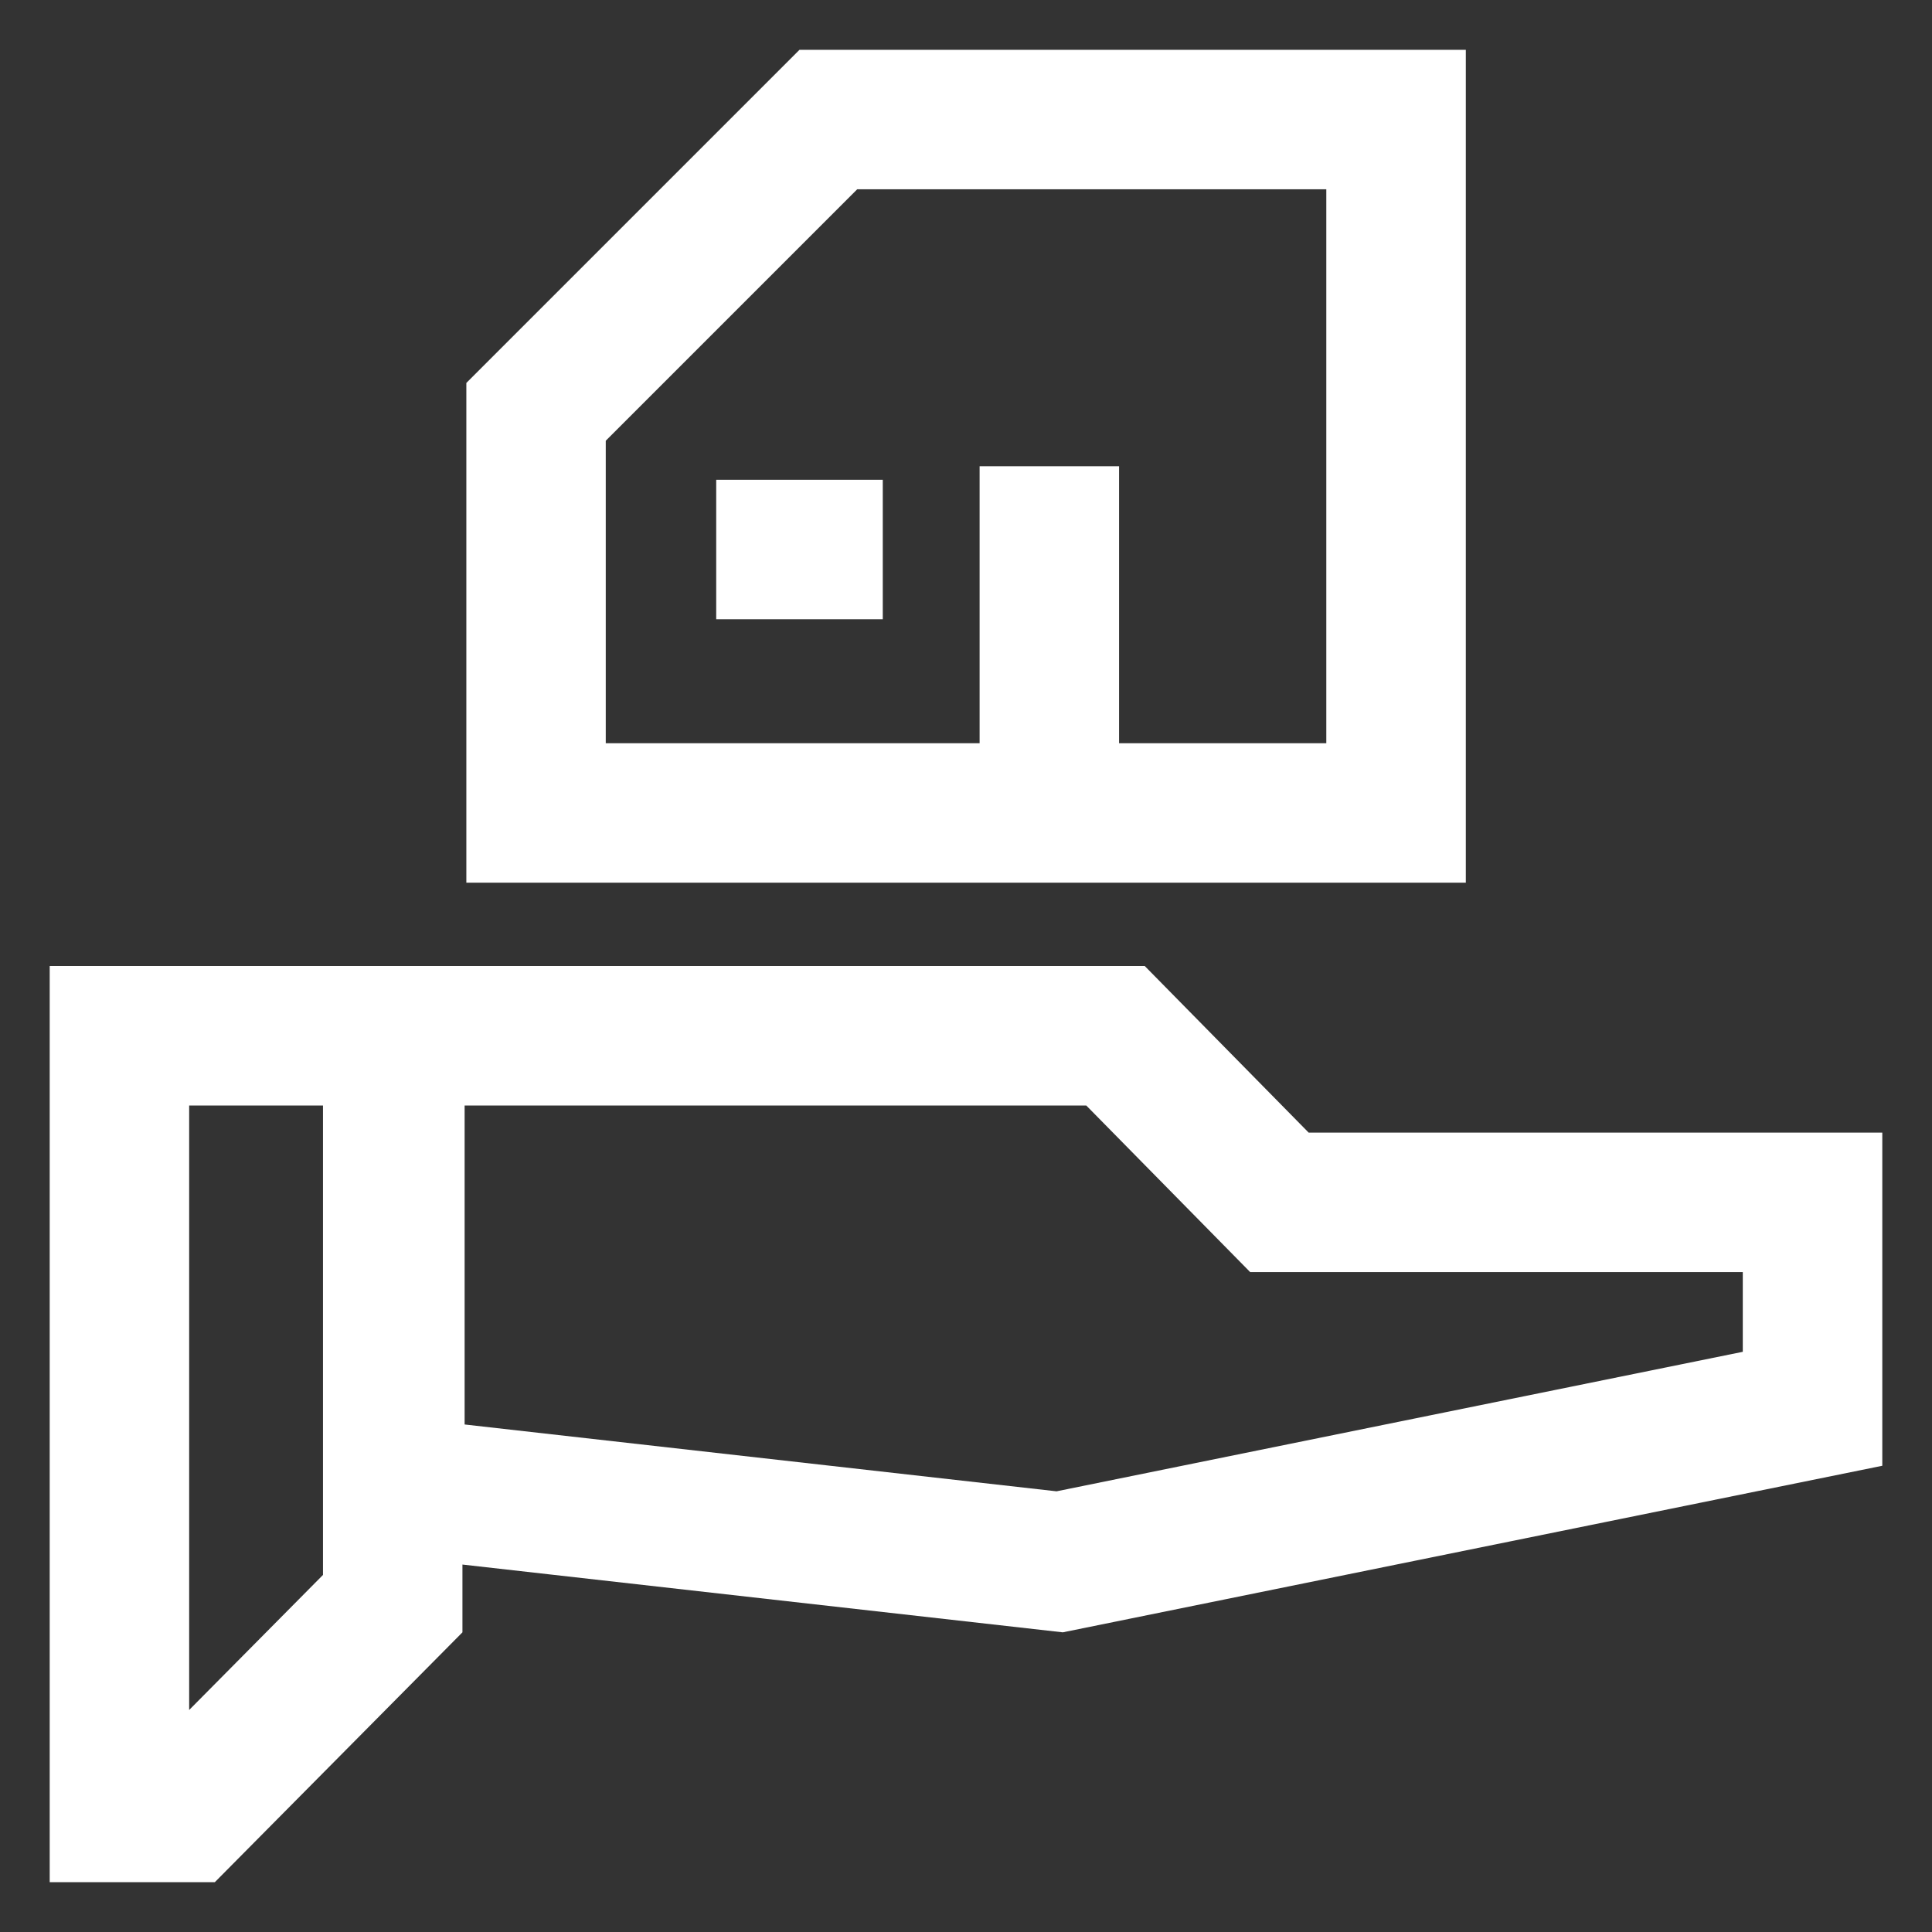
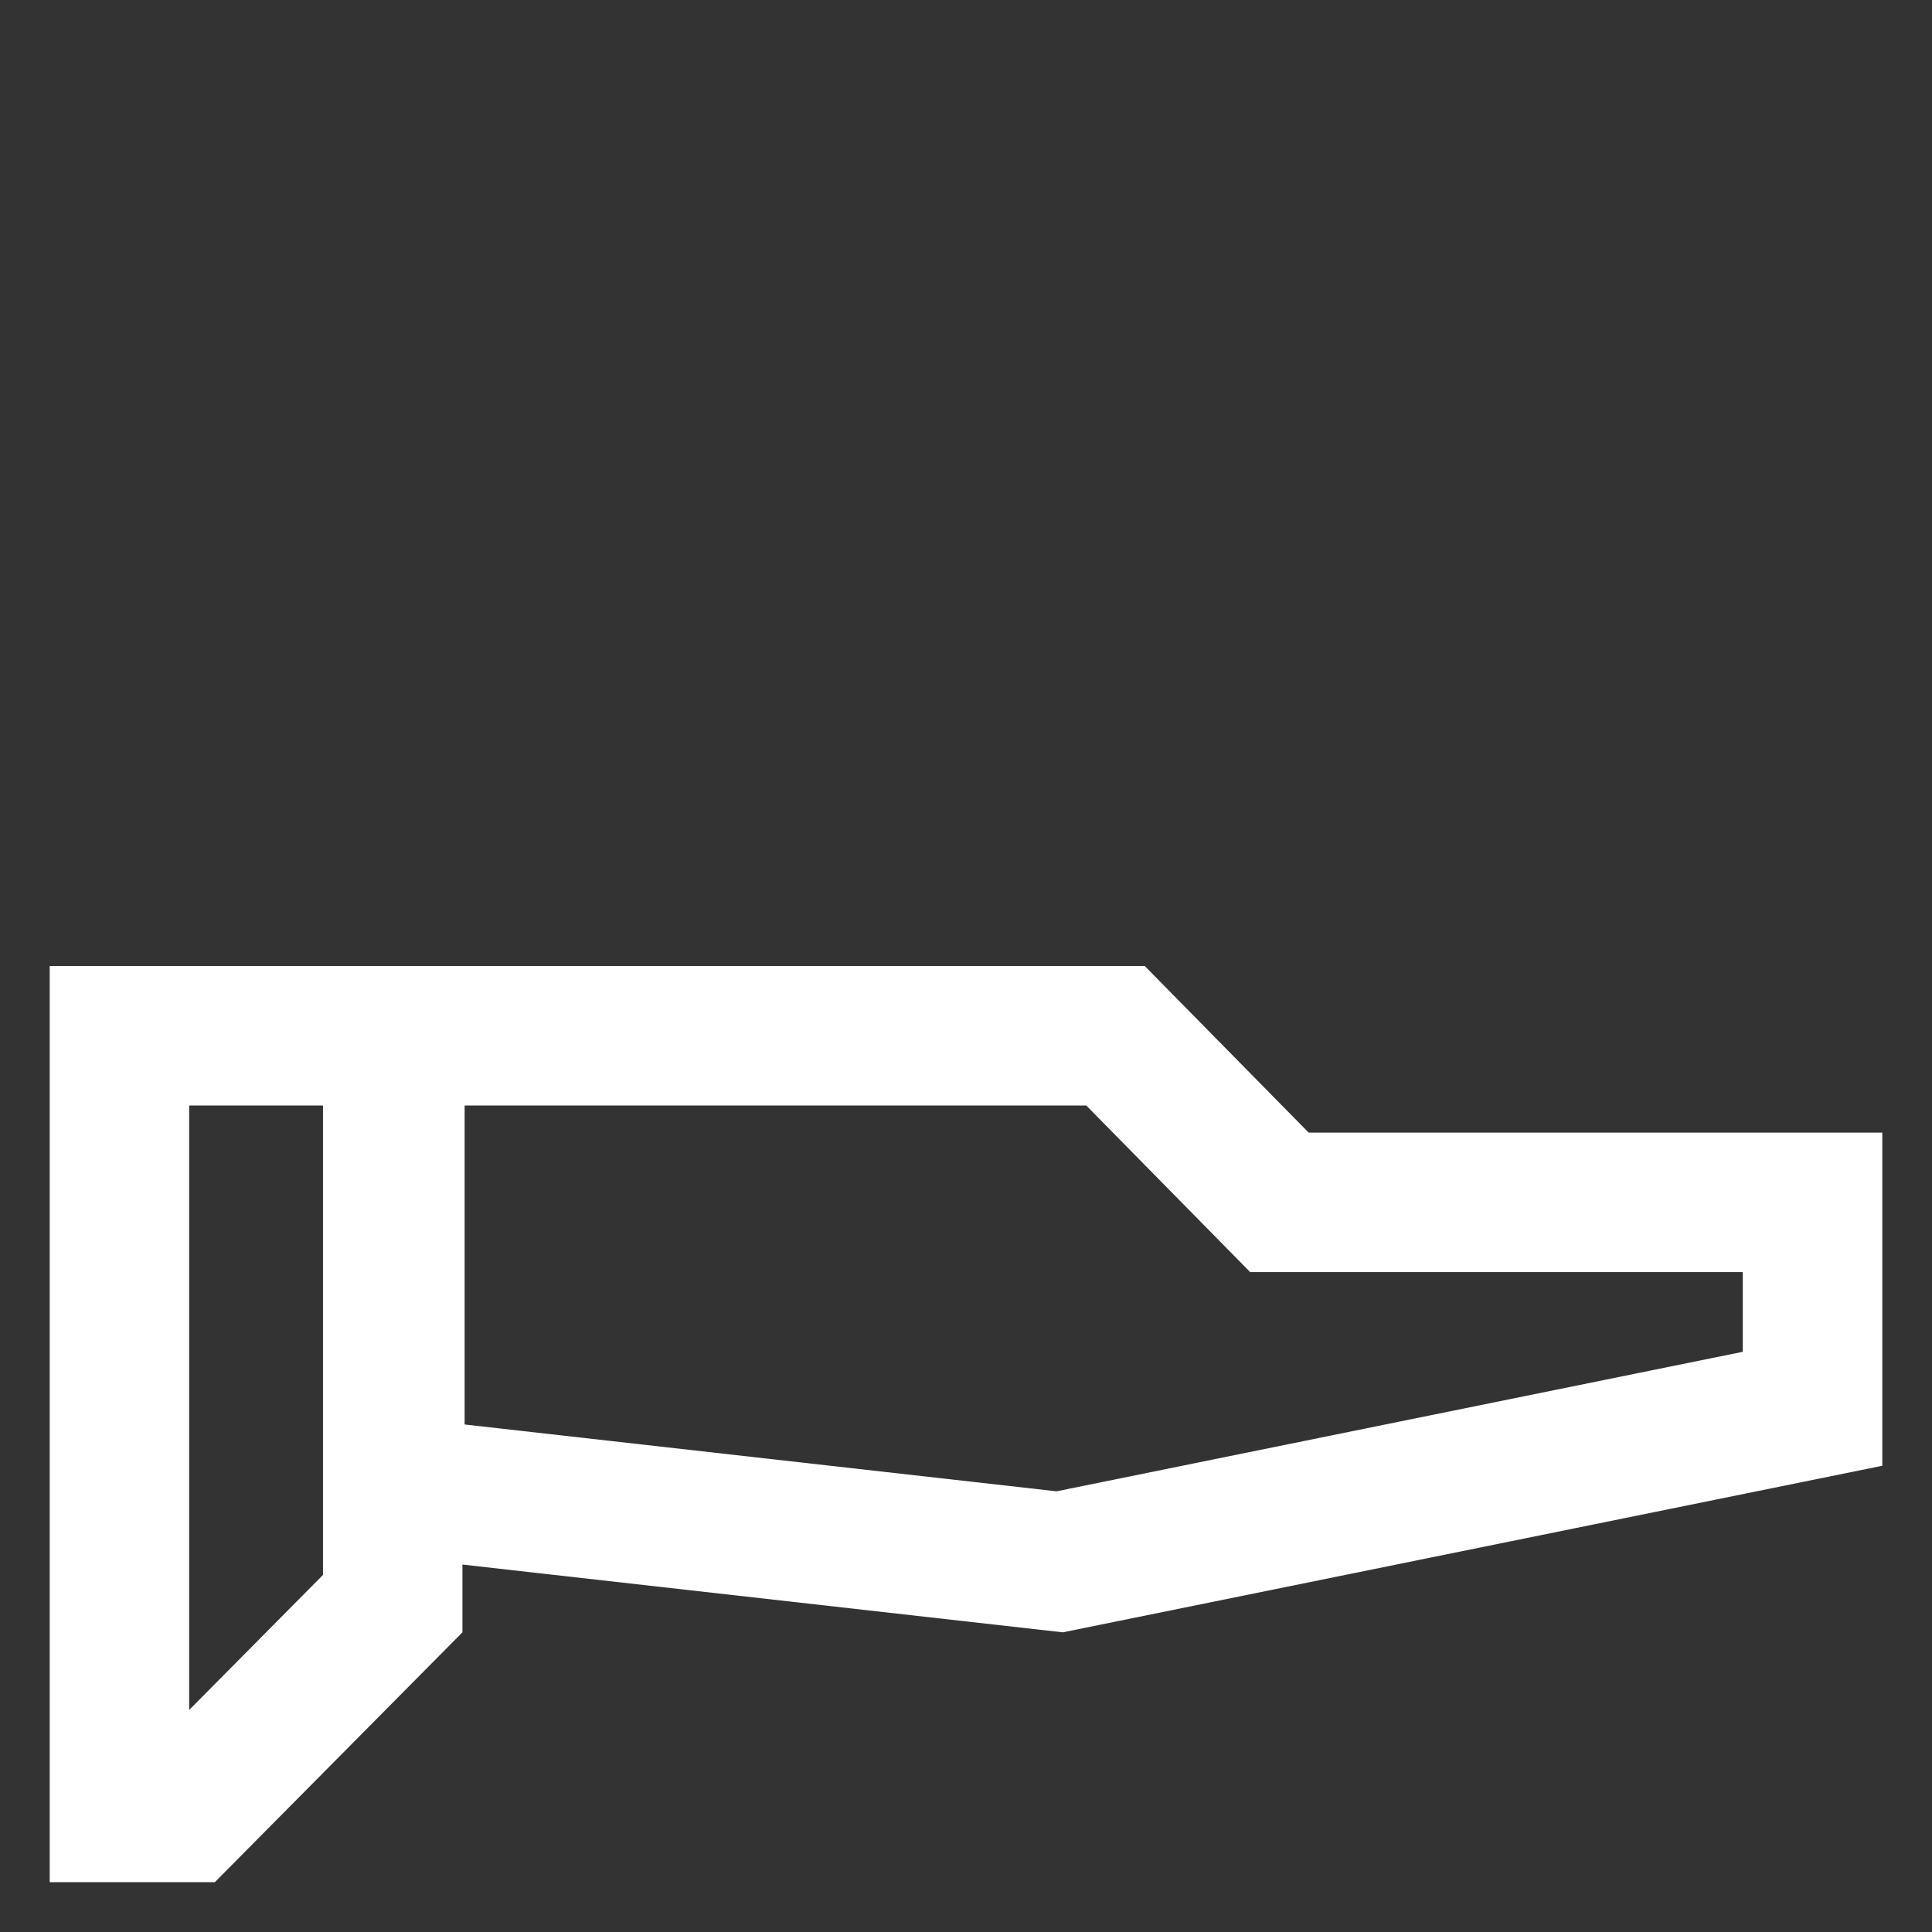
<svg xmlns="http://www.w3.org/2000/svg" width="500" height="500" viewBox="0 0 500 500" fill="none">
  <rect x="0" y="0" width="500" height="500" fill="#333333" stroke="none" />
  <path d="M338.67 293.108L296.255 250H12.863V487.108H55.596L119.68 422.446V404.906L275.048 422.446L487.137 379.338V293.122H338.67V293.108ZM83.589 407.591L48.955 442.542V286.106H83.589V407.605V407.591ZM451.045 349.844L273.431 385.95L120.243 368.655V286.106H281.126L323.541 329.214H451.031V349.844H451.045Z" fill="white" />
-   <path d="M379.353 12.891H206.907L120.691 99.106V228.445H379.353V12.891V12.891ZM343.262 192.353H289.615V120.66H253.523V192.353H156.769V114.063L221.849 48.982H343.247V192.353H343.262Z" fill="white" />
-   <path d="M228.461 124.168H185.353V160.26H228.461V124.168Z" fill="white" />
</svg>